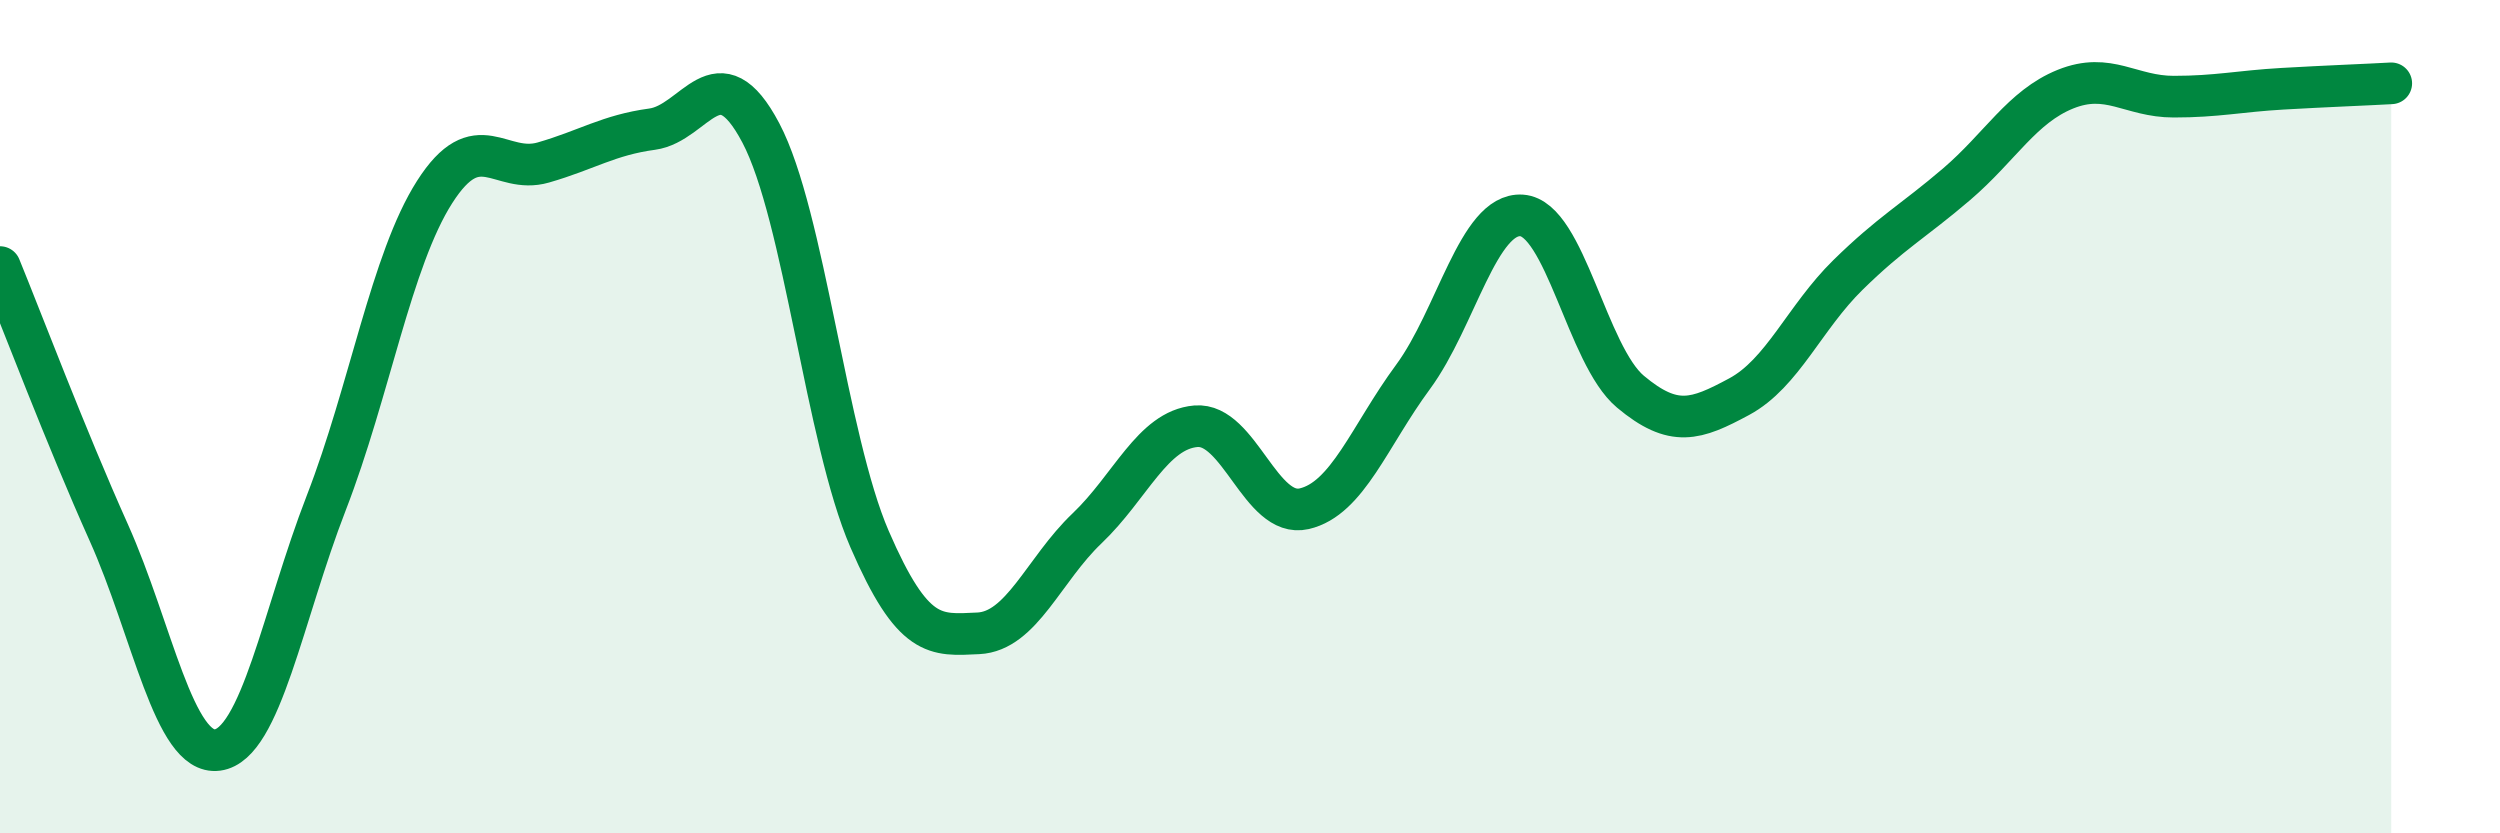
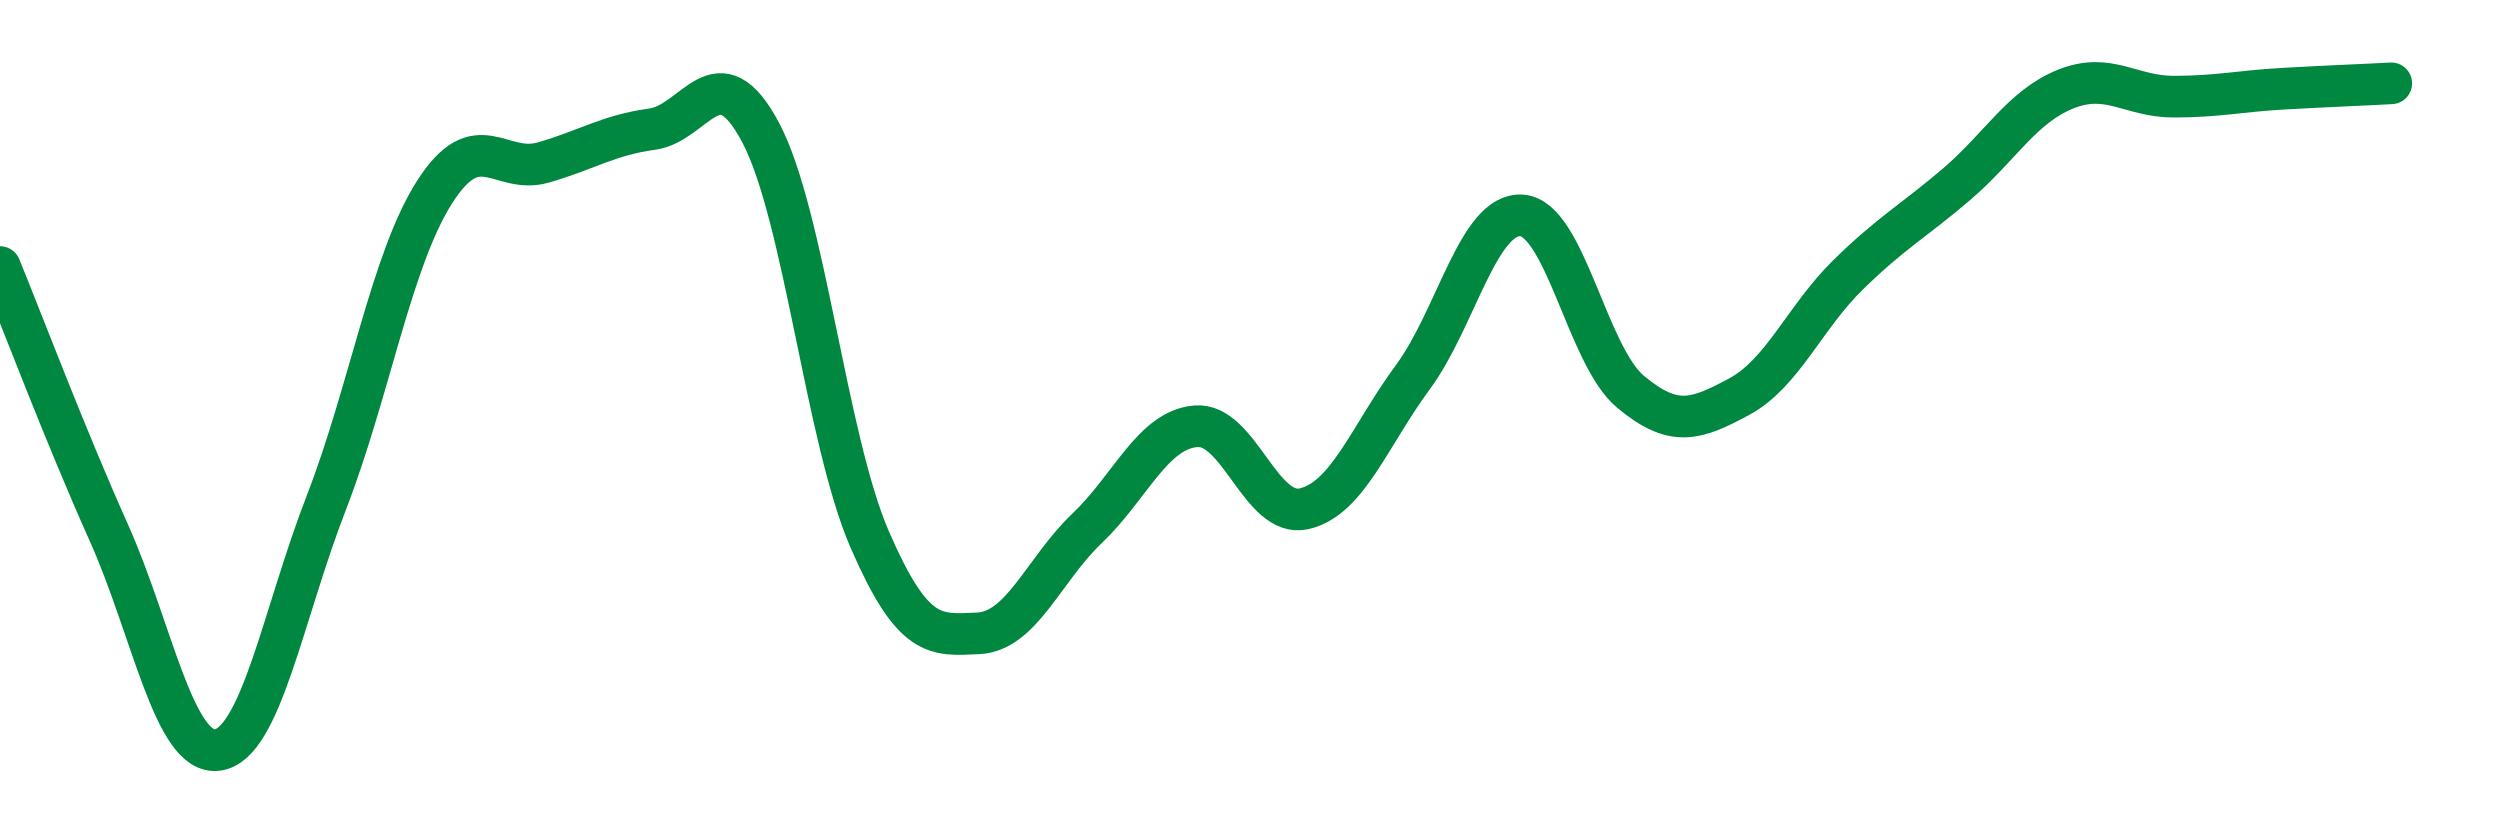
<svg xmlns="http://www.w3.org/2000/svg" width="60" height="20" viewBox="0 0 60 20">
-   <path d="M 0,6.41 C 0.52,7.68 1.57,10.46 2.61,12.78 C 3.65,15.1 4.18,18.14 5.22,18 C 6.26,17.86 6.79,14.75 7.83,12.07 C 8.87,9.39 9.39,6.24 10.43,4.61 C 11.47,2.98 12,4.2 13.04,3.9 C 14.08,3.6 14.61,3.24 15.65,3.1 C 16.69,2.96 17.22,1.22 18.26,3.19 C 19.3,5.16 19.83,10.54 20.87,12.94 C 21.91,15.34 22.44,15.25 23.48,15.2 C 24.52,15.15 25.05,13.67 26.09,12.68 C 27.13,11.69 27.66,10.32 28.7,10.23 C 29.74,10.14 30.26,12.45 31.3,12.21 C 32.34,11.97 32.87,10.46 33.91,9.05 C 34.95,7.64 35.48,5.1 36.52,5.17 C 37.56,5.24 38.09,8.53 39.13,9.4 C 40.17,10.27 40.7,10.08 41.74,9.52 C 42.78,8.96 43.31,7.62 44.35,6.6 C 45.39,5.58 45.92,5.31 46.96,4.42 C 48,3.53 48.53,2.56 49.57,2.14 C 50.61,1.72 51.13,2.32 52.17,2.32 C 53.21,2.32 53.74,2.19 54.78,2.13 C 55.82,2.07 56.87,2.03 57.39,2L57.39 20L0 20Z" fill="#008740" opacity="0.1" stroke-linecap="round" stroke-linejoin="round" />
  <path d="M 0,6.41 C 0.52,7.68 1.57,10.46 2.61,12.78 C 3.65,15.1 4.18,18.14 5.22,18 C 6.26,17.86 6.79,14.75 7.83,12.07 C 8.87,9.39 9.39,6.24 10.43,4.61 C 11.47,2.98 12,4.2 13.04,3.9 C 14.08,3.6 14.61,3.24 15.65,3.1 C 16.69,2.96 17.22,1.22 18.26,3.19 C 19.3,5.16 19.83,10.54 20.87,12.94 C 21.91,15.34 22.44,15.25 23.48,15.2 C 24.52,15.15 25.05,13.67 26.09,12.68 C 27.13,11.69 27.66,10.32 28.7,10.23 C 29.74,10.14 30.26,12.45 31.3,12.21 C 32.34,11.97 32.87,10.46 33.91,9.05 C 34.95,7.64 35.48,5.1 36.52,5.17 C 37.56,5.24 38.09,8.53 39.13,9.4 C 40.17,10.27 40.7,10.08 41.74,9.52 C 42.78,8.96 43.31,7.62 44.35,6.6 C 45.39,5.58 45.92,5.31 46.96,4.42 C 48,3.53 48.53,2.56 49.57,2.14 C 50.61,1.72 51.13,2.32 52.17,2.32 C 53.21,2.32 53.74,2.19 54.78,2.13 C 55.82,2.07 56.87,2.03 57.39,2" stroke="#008740" stroke-width="1" fill="none" stroke-linecap="round" stroke-linejoin="round" />
</svg>